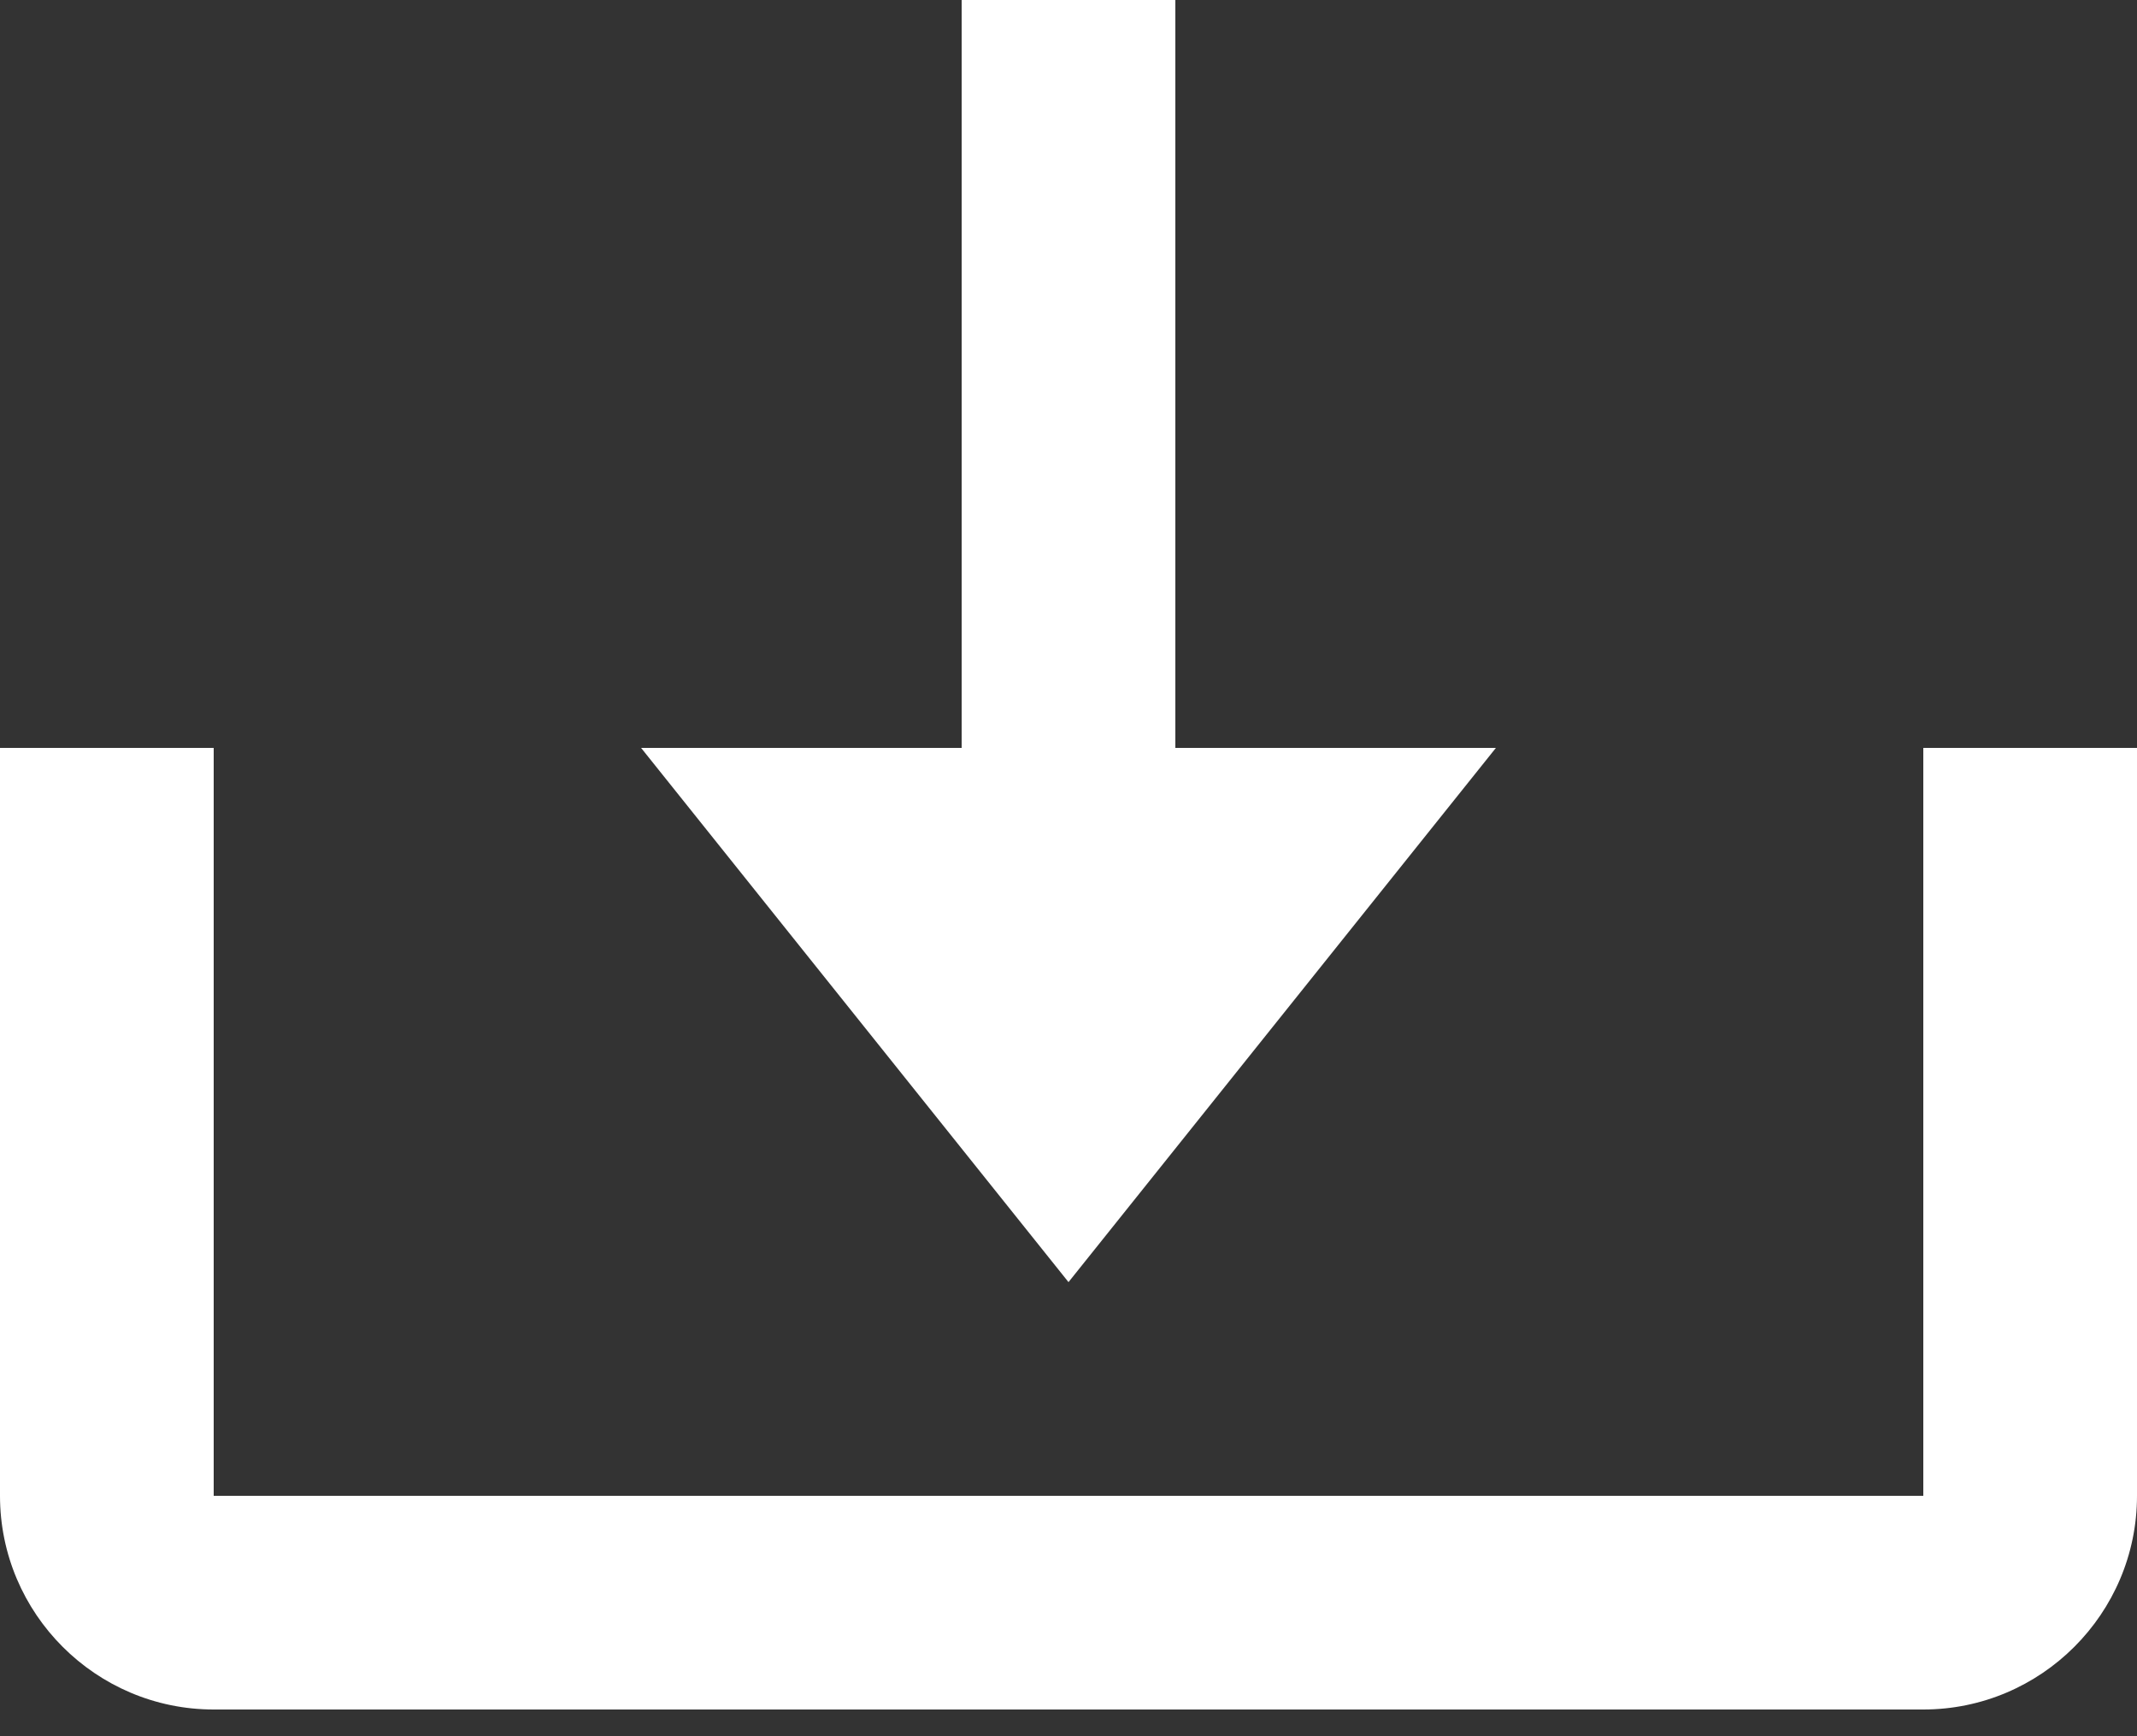
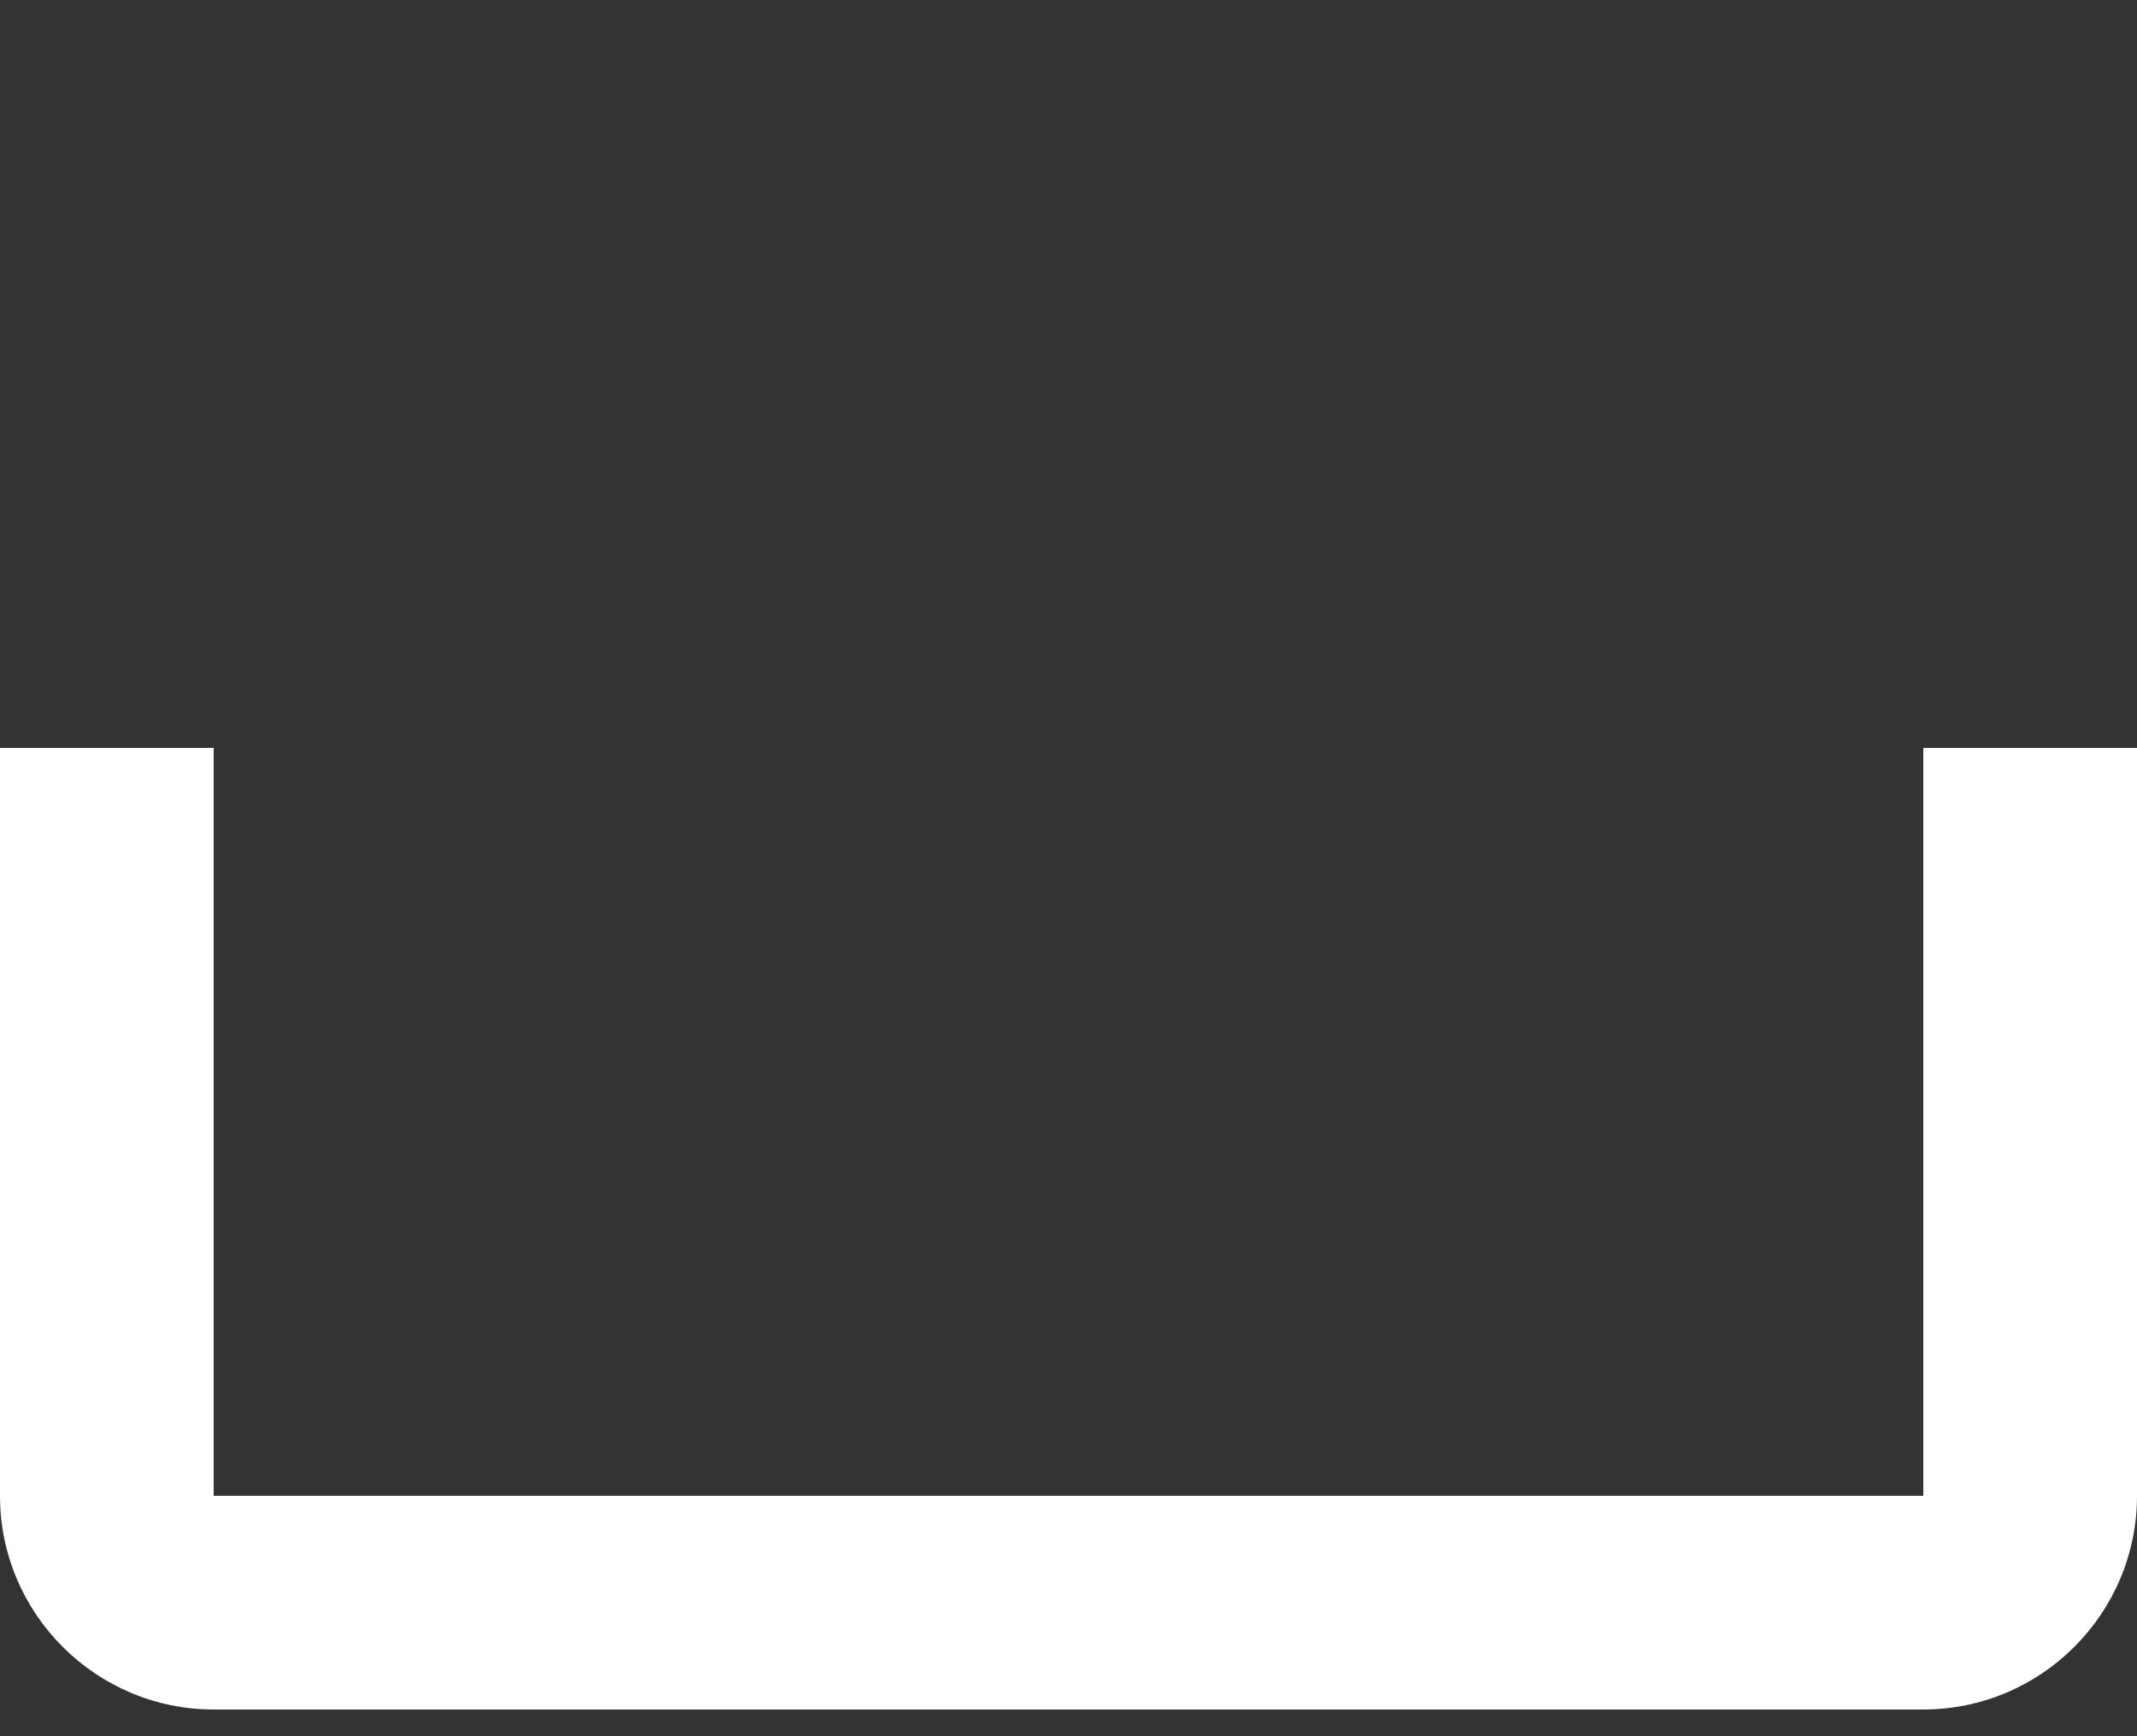
<svg xmlns="http://www.w3.org/2000/svg" width="16" height="13" viewBox="0 0 16 13" fill="none">
  <rect x="0" y="0" width="16" height="13" fill="#333333" stroke="none" />
-   <path d="M8 9.6L11.2 5.6H8.8V0H7.2V5.6H4.8L8 9.6Z" fill="white" />
  <path d="M14.4 11.2H1.6V5.6H0V11.2C0 12.082 0.718 12.8 1.6 12.8H14.4C15.282 12.8 16 12.082 16 11.2V5.6H14.4V11.2Z" fill="white" />
</svg>